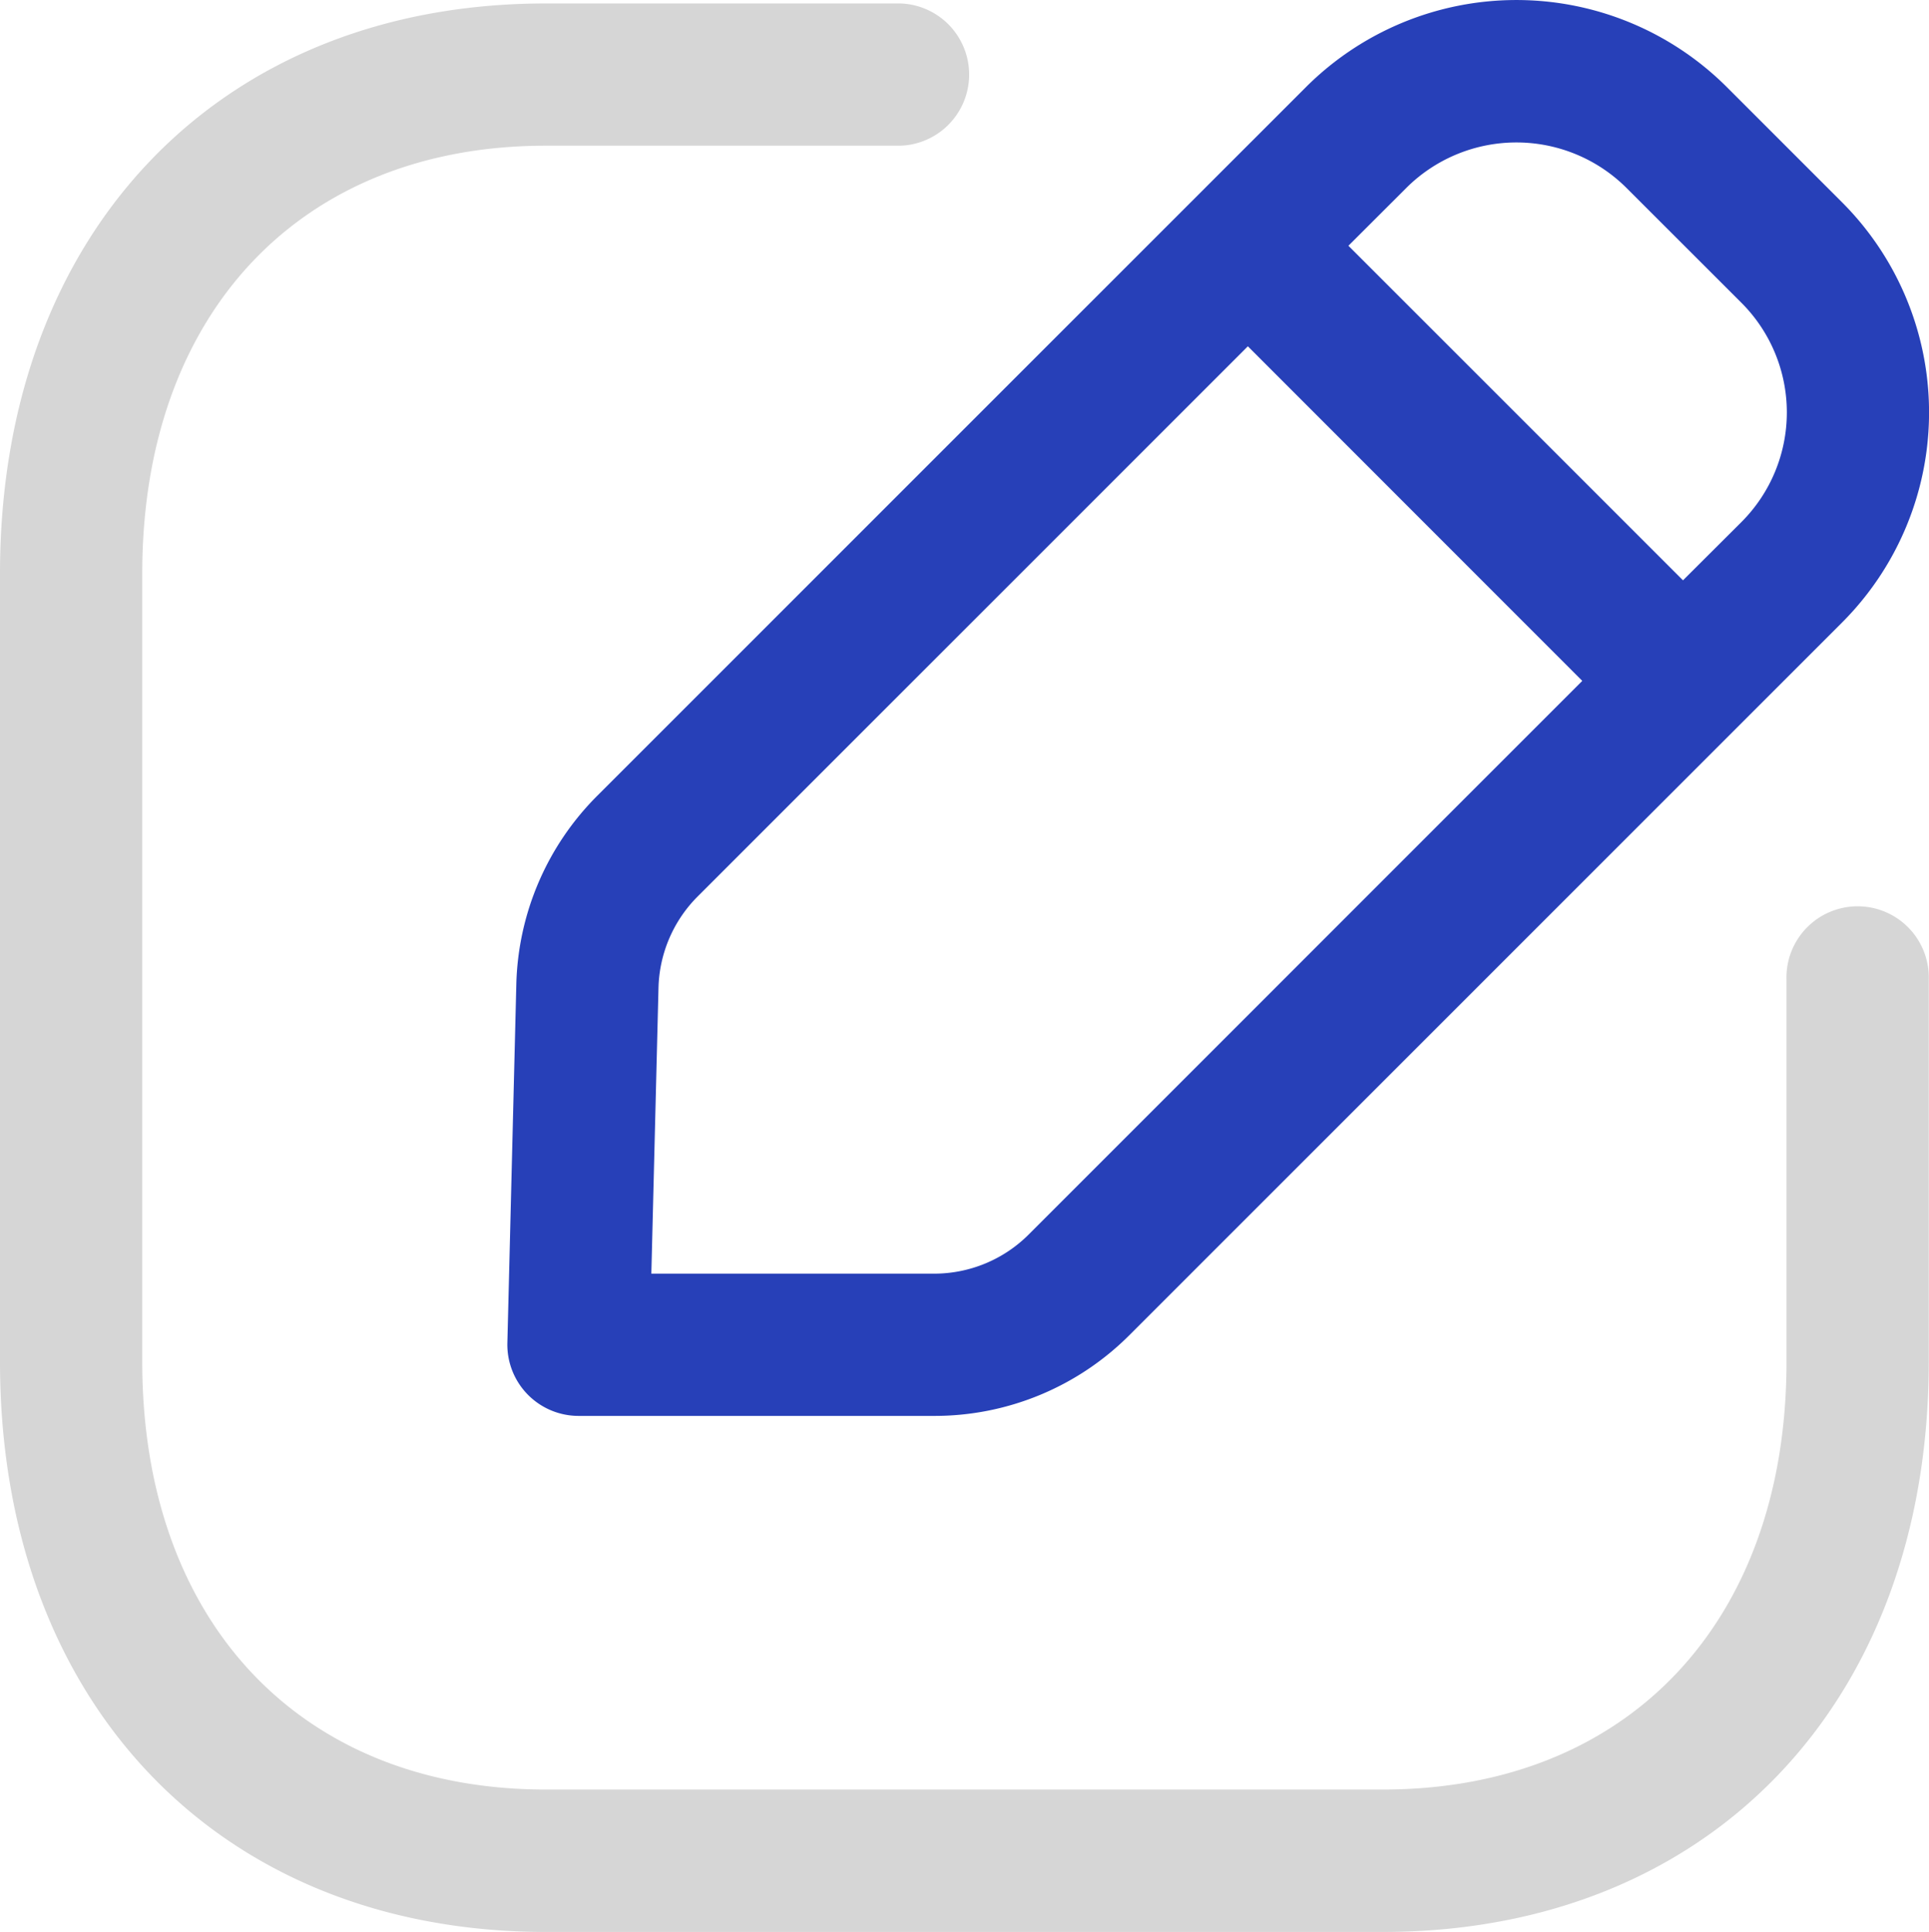
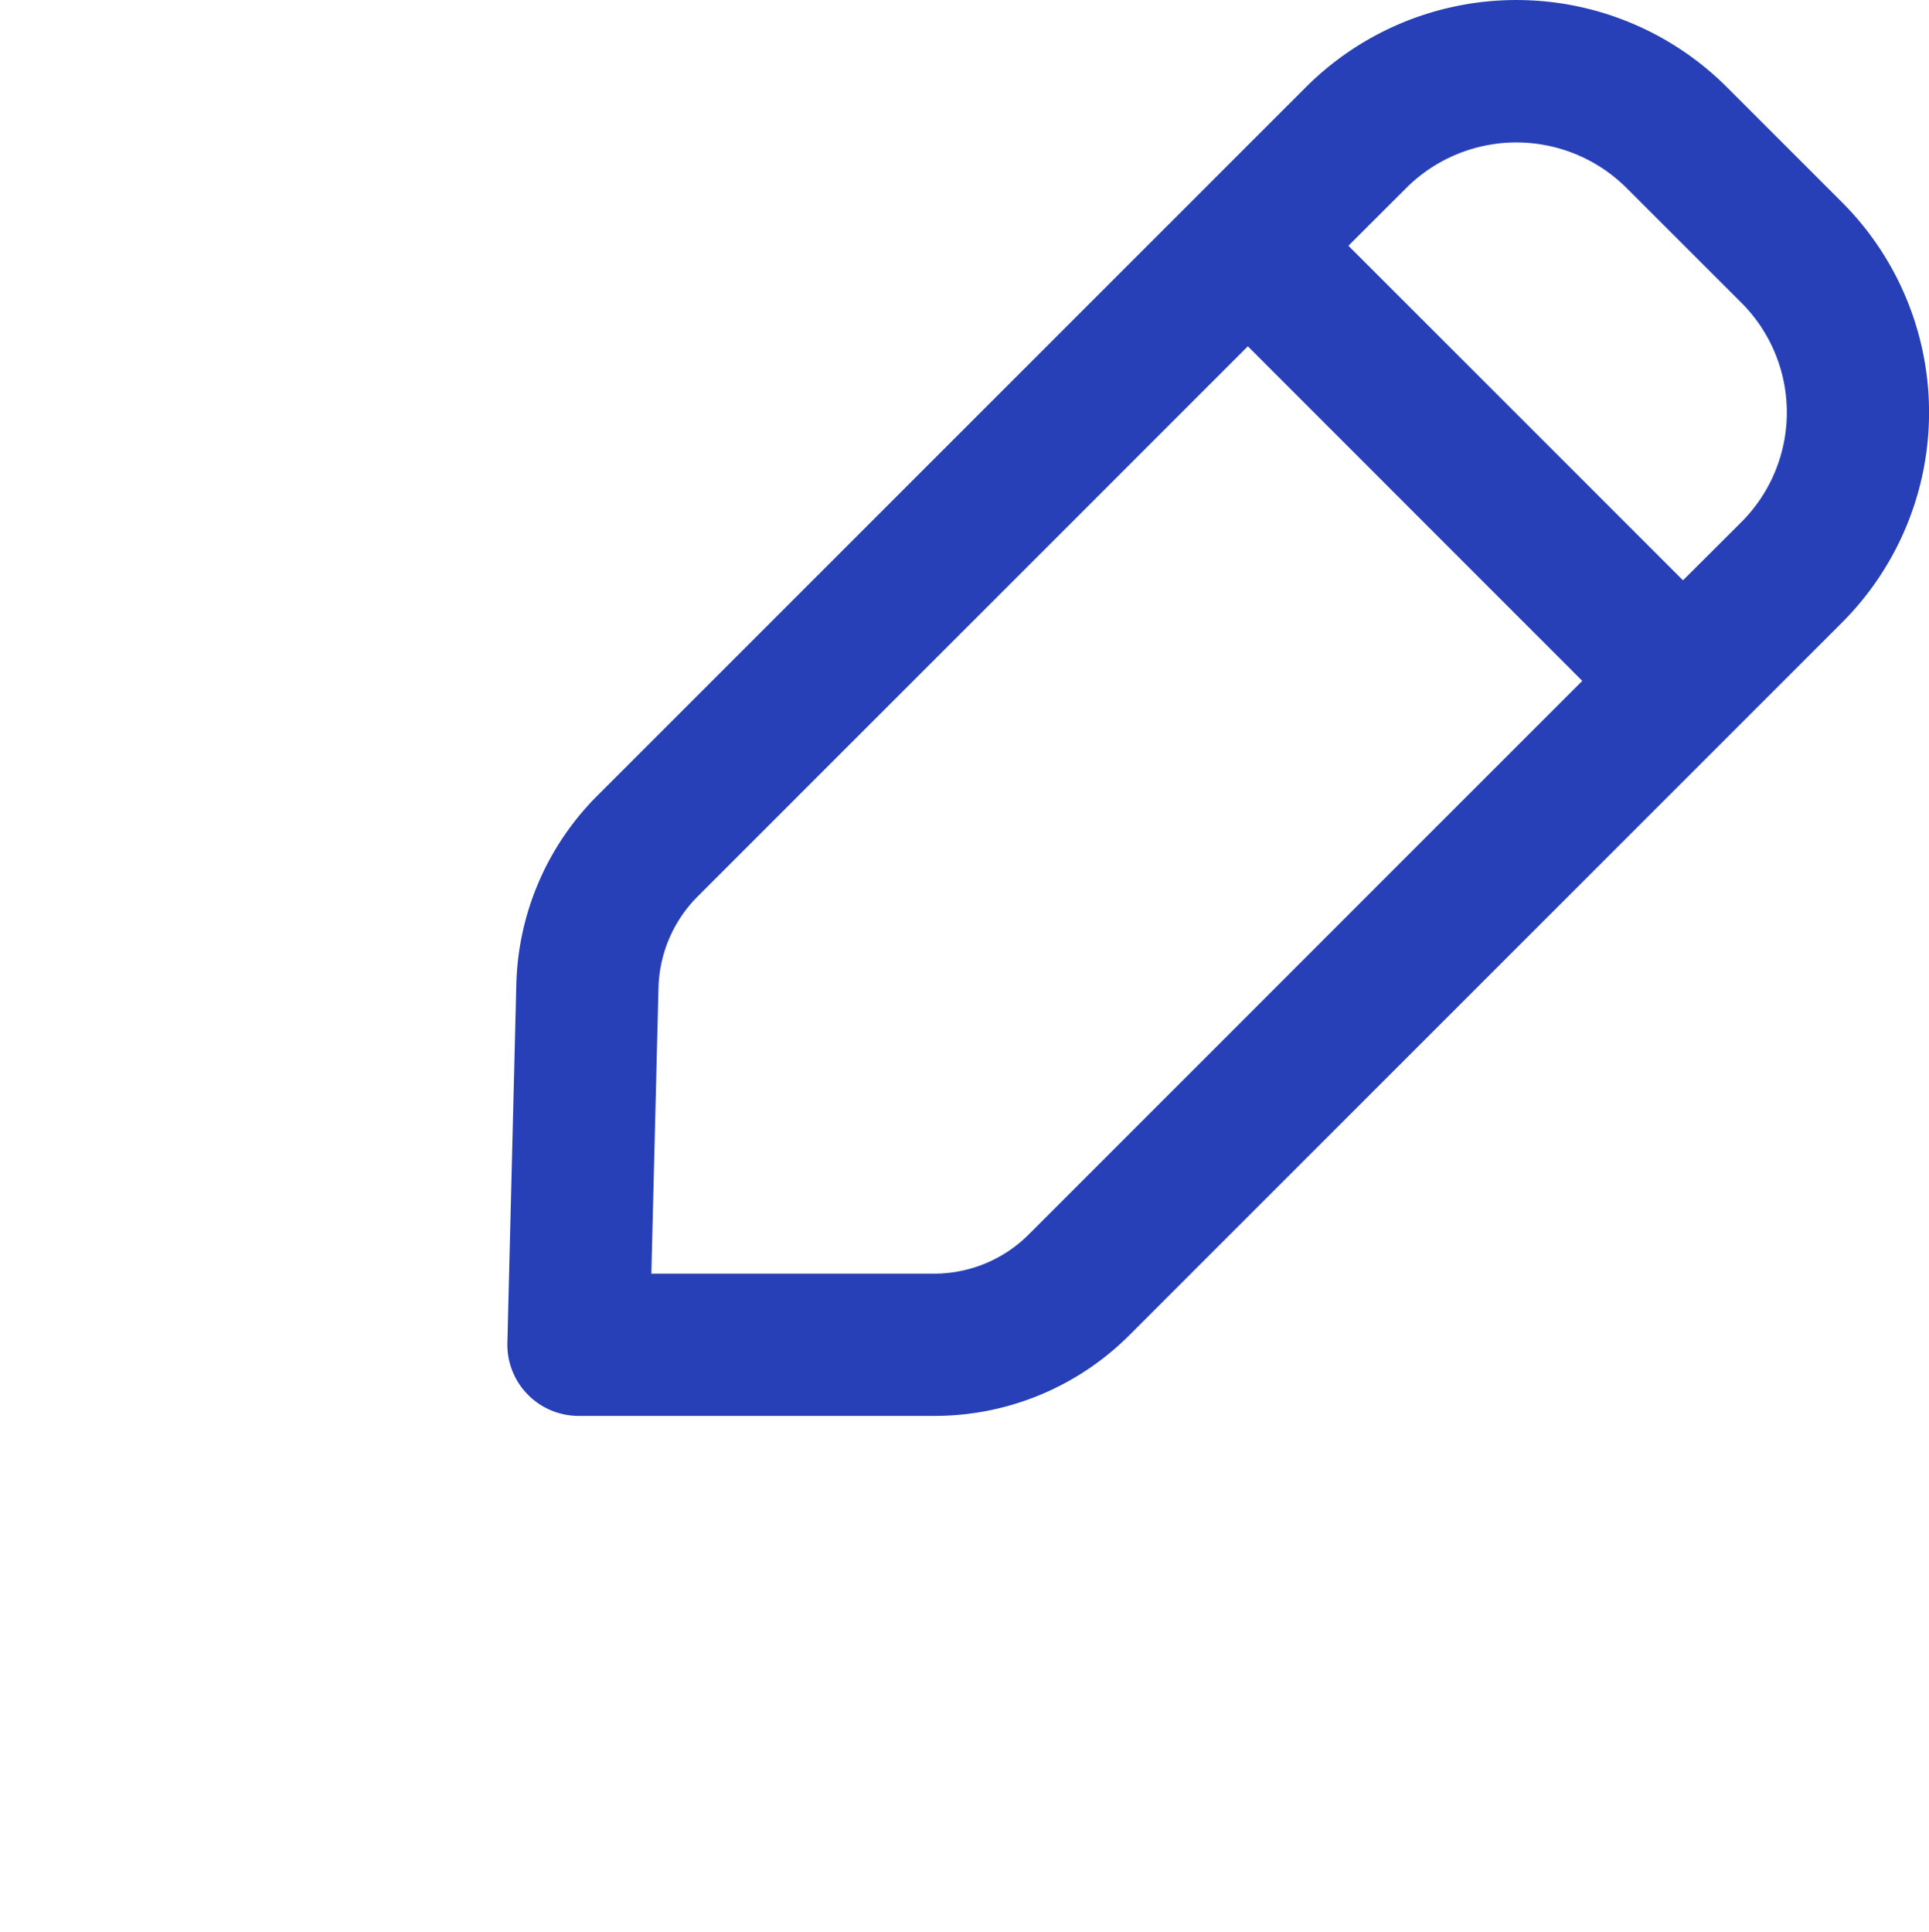
<svg xmlns="http://www.w3.org/2000/svg" width="23.5" height="23.537" viewBox="0 0 23.5 23.537">
  <g id="contact-ico" transform="translate(-2695.056 -380)">
    <g id="Iconly_Light-Outline_Edit-Square" data-name="Iconly/Light-Outline/Edit-Square" transform="translate(2695.056 380.042)">
      <g id="Edit-Square" transform="translate(0 0)">
-         <path id="Combined-Shape" d="M10.969.065a.867.867,0,0,1,0,1.733H6.648c-2.986,0-4.915,2.045-4.915,5.21v9.607c0,3.165,1.929,5.21,4.915,5.21h10.2c2.986,0,4.916-2.045,4.916-5.21V11.961a.867.867,0,1,1,1.733,0v4.655c0,4.153-2.673,6.944-6.649,6.944H6.648C2.672,23.559,0,20.769,0,16.616V7.008C0,2.855,2.672.065,6.648.065Z" transform="translate(0 -0.065)" fill="#d6d6d6" fill-rule="evenodd" />
-       </g>
+         </g>
    </g>
    <g id="Iconly_Light-Outline_Edit-Square-2" data-name="Iconly/Light-Outline/Edit-Square" transform="translate(2701.237 380)">
      <g id="Edit-Square-2" data-name="Edit-Square" transform="translate(0 0)">
        <path id="Combined-Shape-2" data-name="Combined-Shape" d="M24.306,1.058l1.406,1.406a3.621,3.621,0,0,1,0,5.121l-8.677,8.677a3.354,3.354,0,0,1-2.386.988H10.32a.868.868,0,0,1-.867-.889l.109-4.367a3.365,3.365,0,0,1,.987-2.3h0l8.635-8.635A3.628,3.628,0,0,1,24.306,1.058ZM18.474,4.219l-6.7,6.7a1.632,1.632,0,0,0-.48,1.119l-.087,3.479h3.44a1.629,1.629,0,0,0,1.161-.481l6.74-6.741ZM20.41,2.284l-.711.71L23.775,7.07l.713-.711a1.889,1.889,0,0,0,0-2.669L23.081,2.284A1.9,1.9,0,0,0,20.41,2.284Z" transform="translate(-9.453 0)" fill="#2740b8" fill-rule="evenodd" />
      </g>
    </g>
  </g>
</svg>